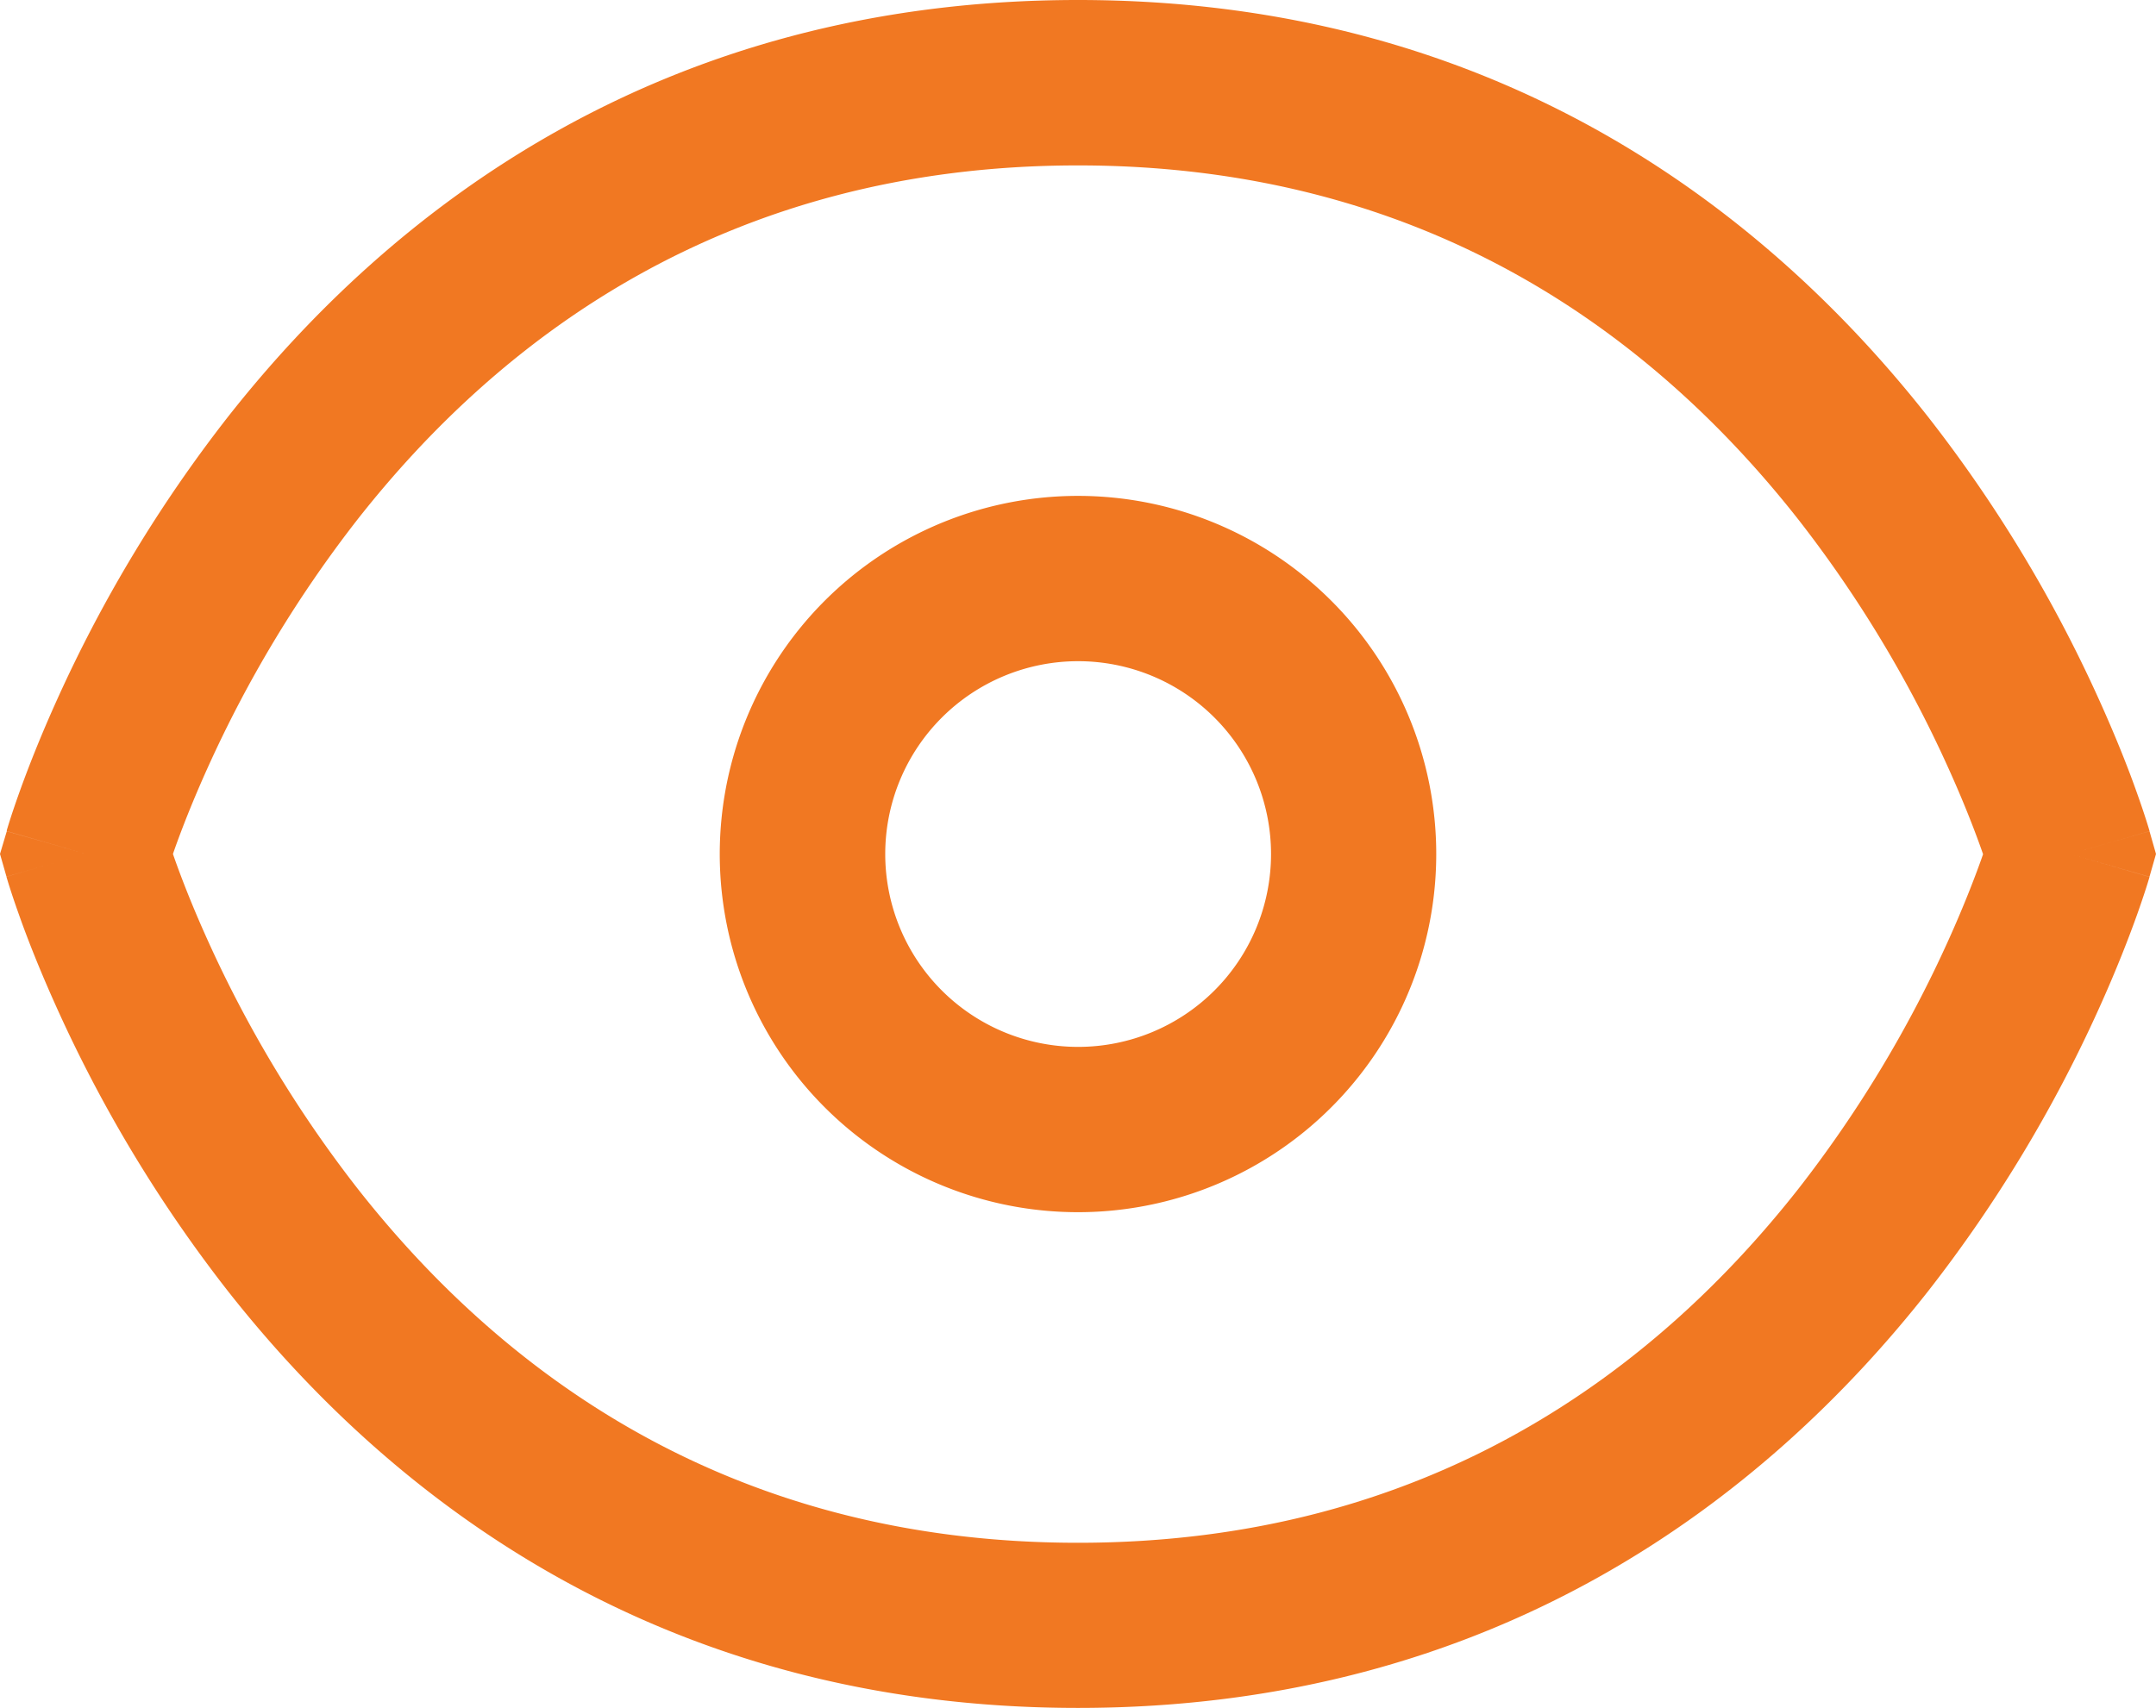
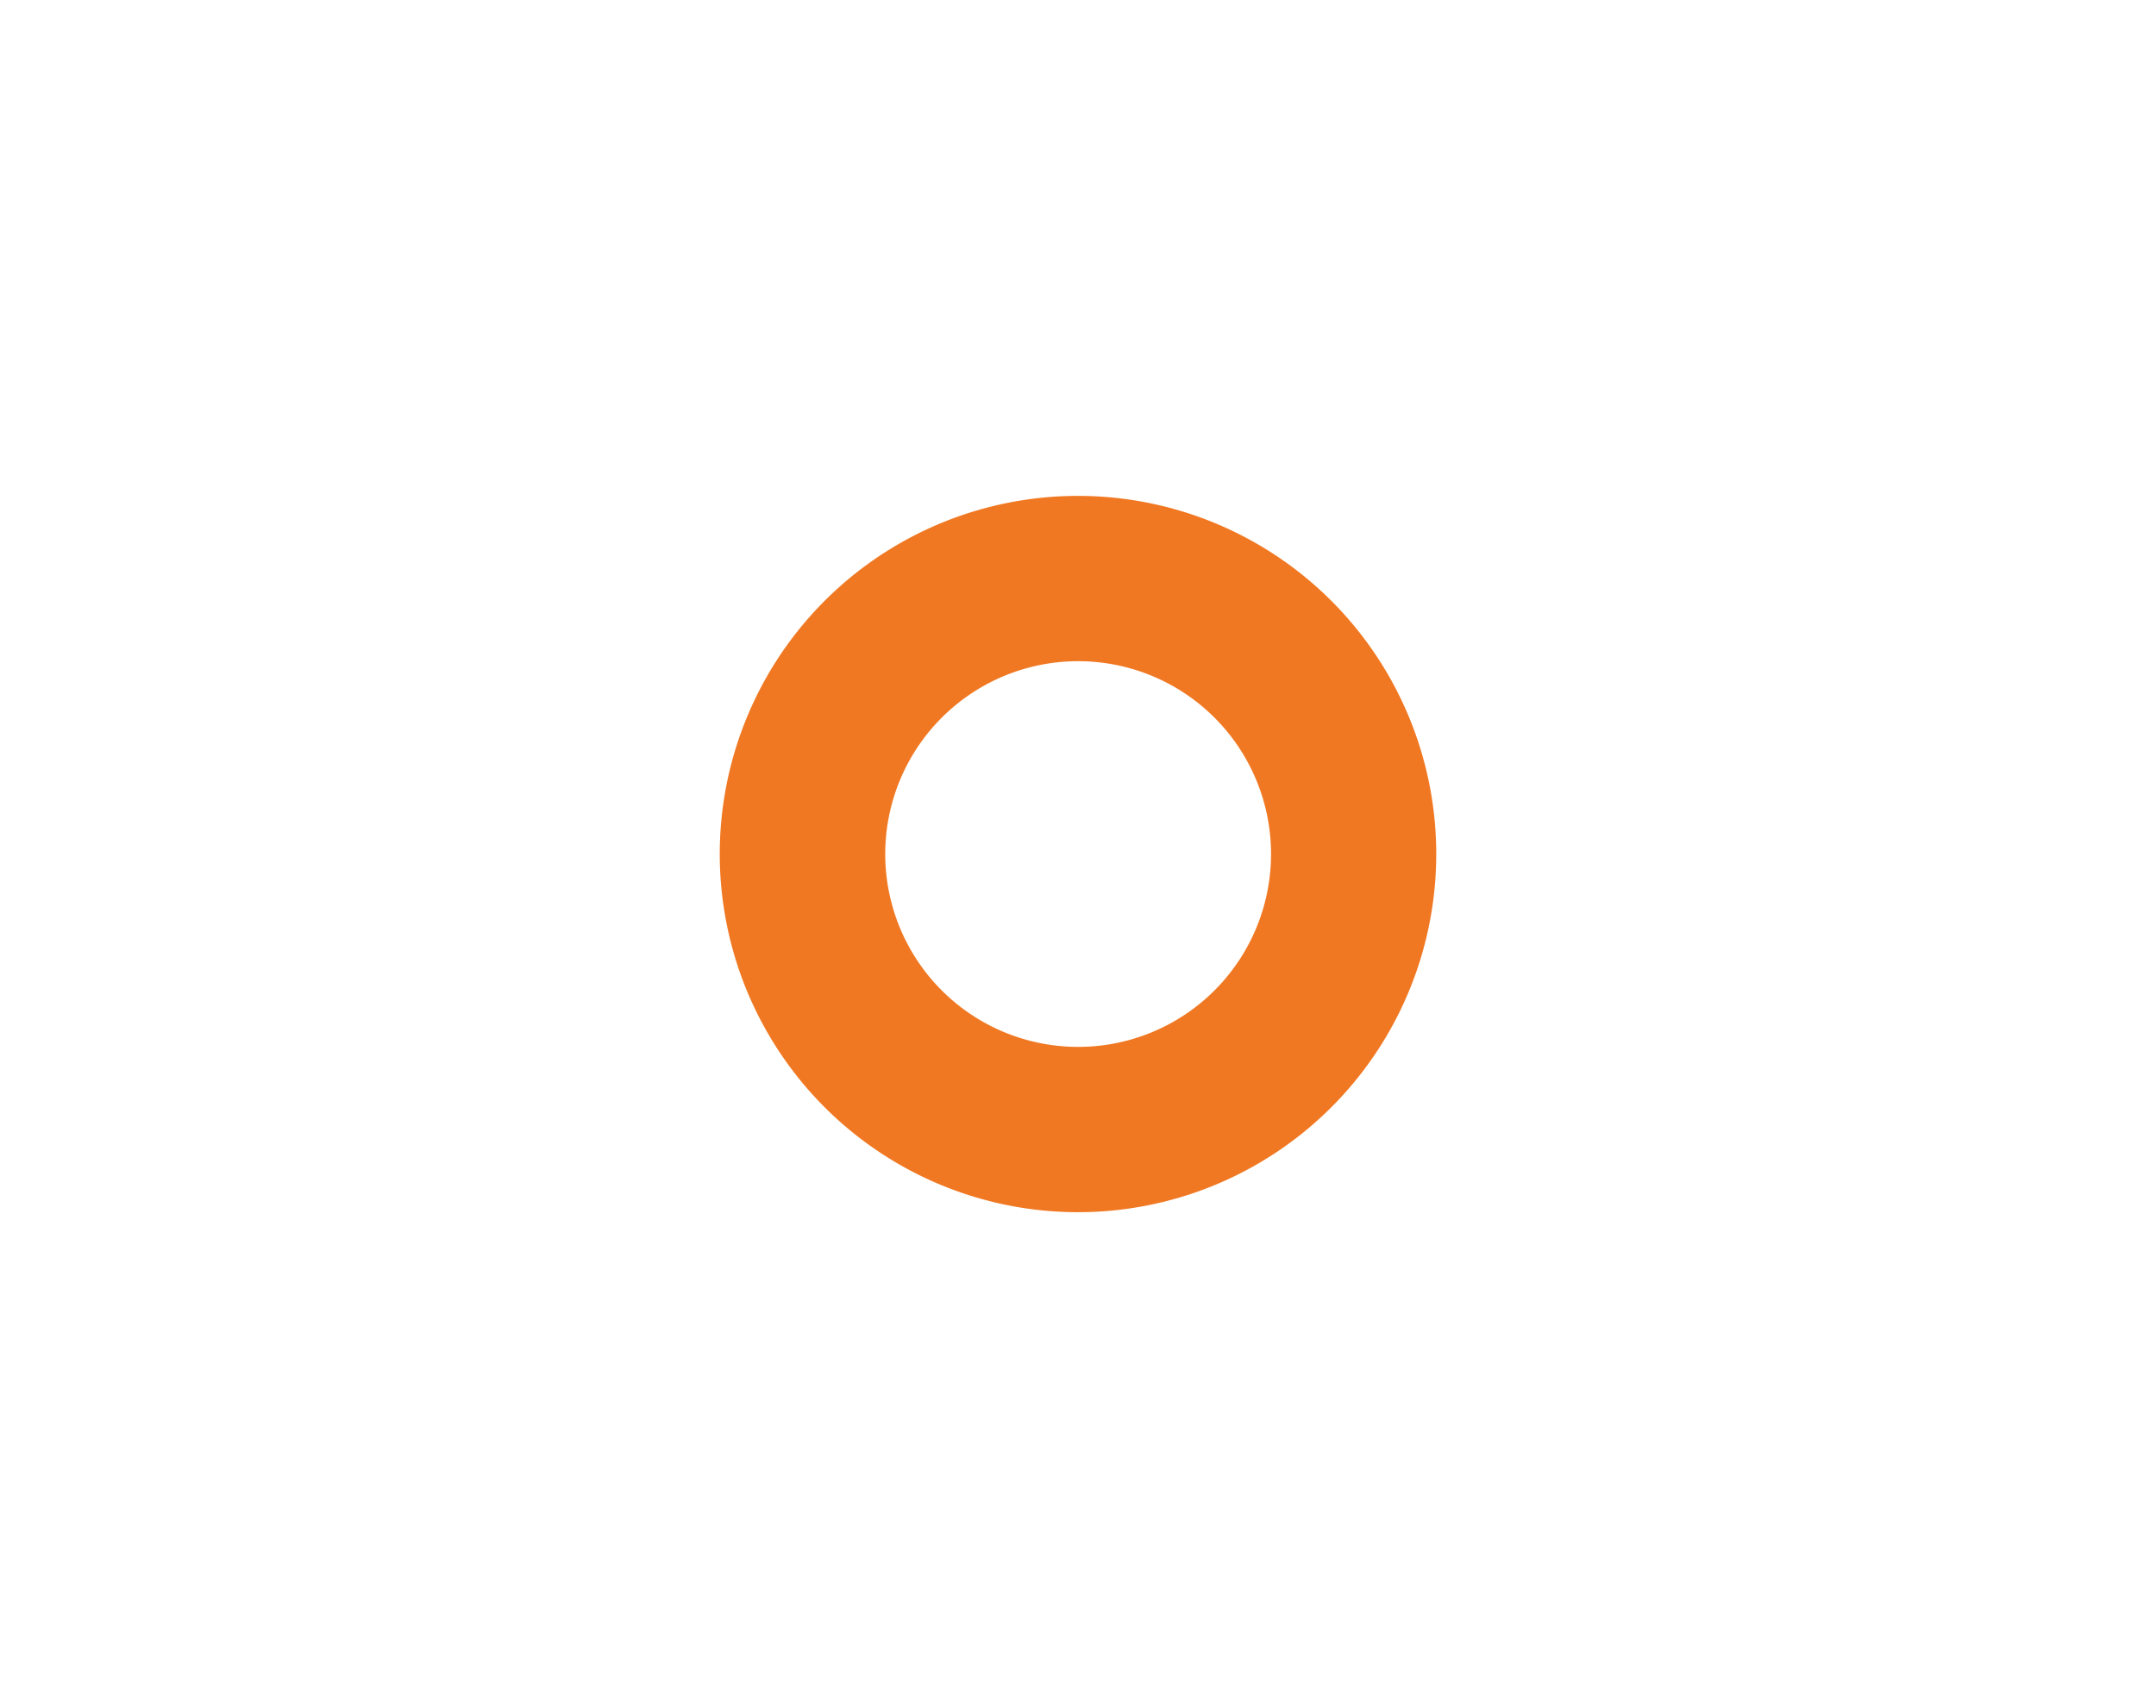
<svg xmlns="http://www.w3.org/2000/svg" width="80.14" height="63.506" viewBox="0 0 80.14 63.506">
  <g id="Grupo_2105" data-name="Grupo 2105" transform="translate(-447.93 -3298.747)">
    <path id="Trazado_2405" data-name="Trazado 2405" d="M22.066,8.75A13.316,13.316,0,1,0,35.381,22.066,13.316,13.316,0,0,0,22.066,8.75ZM14.9,22.066a7.17,7.17,0,1,1,7.17,7.17A7.17,7.17,0,0,1,14.9,22.066Z" transform="translate(465.935 3308.434)" fill="#f17822" fill-rule="evenodd" />
-     <path id="Trazado_2406" data-name="Trazado 2406" d="M42.29,4.25c-15.532,0-25.565,7.823-31.609,15.514A51.487,51.487,0,0,0,4.345,30.255c-.647,1.43-1.11,2.629-1.415,3.482-.152.427-.266.768-.343,1.01-.039.121-.068.217-.089.286l-.025.084,0,.011,0,.015,0,.009v0s0,0,2.954.847l-2.955-.844L2.22,36l.241.844L5.416,36c-2.955.844-2.954.846-2.954.847v0l0,.009.008.027.025.084c.021.069.05.165.089.286.077.241.19.583.343,1.01.3.853.768,2.052,1.415,3.482a51.492,51.492,0,0,0,6.337,10.491c6.043,7.691,16.077,15.514,31.609,15.514S67.856,59.933,73.9,52.242a51.465,51.465,0,0,0,6.337-10.491c.647-1.43,1.11-2.629,1.415-3.482.152-.427.265-.768.343-1.01.039-.121.068-.217.089-.286.011-.034.019-.063.025-.084l.008-.027,0-.009v0s0,0-2.954-.847l2.954.844L82.36,36l-.241-.844L79.165,36c2.954-.844,2.954-.846,2.954-.847v0l0-.009-.008-.027c-.006-.021-.014-.049-.025-.084-.021-.069-.05-.165-.089-.286-.077-.241-.19-.583-.343-1.01-.3-.853-.768-2.052-1.415-3.482A51.46,51.46,0,0,0,73.9,19.764C67.856,12.073,57.822,4.25,42.29,4.25ZM8.718,36.2l-.07-.2.07-.2c.255-.715.657-1.757,1.226-3.016a45.334,45.334,0,0,1,5.57-9.227C20.738,16.912,29.142,10.4,42.29,10.4s21.552,6.517,26.776,13.166a45.334,45.334,0,0,1,5.57,9.227c.57,1.259.971,2.3,1.226,3.016l.07.2-.07.2c-.256.715-.657,1.757-1.226,3.016a45.332,45.332,0,0,1-5.57,9.227C63.842,55.093,55.439,61.61,42.29,61.61S20.738,55.093,15.514,48.444a45.333,45.333,0,0,1-5.57-9.227C9.374,37.958,8.973,36.917,8.718,36.2Z" transform="translate(445.71 3294.497)" fill="#f17822" fill-rule="evenodd" />
  </g>
</svg>